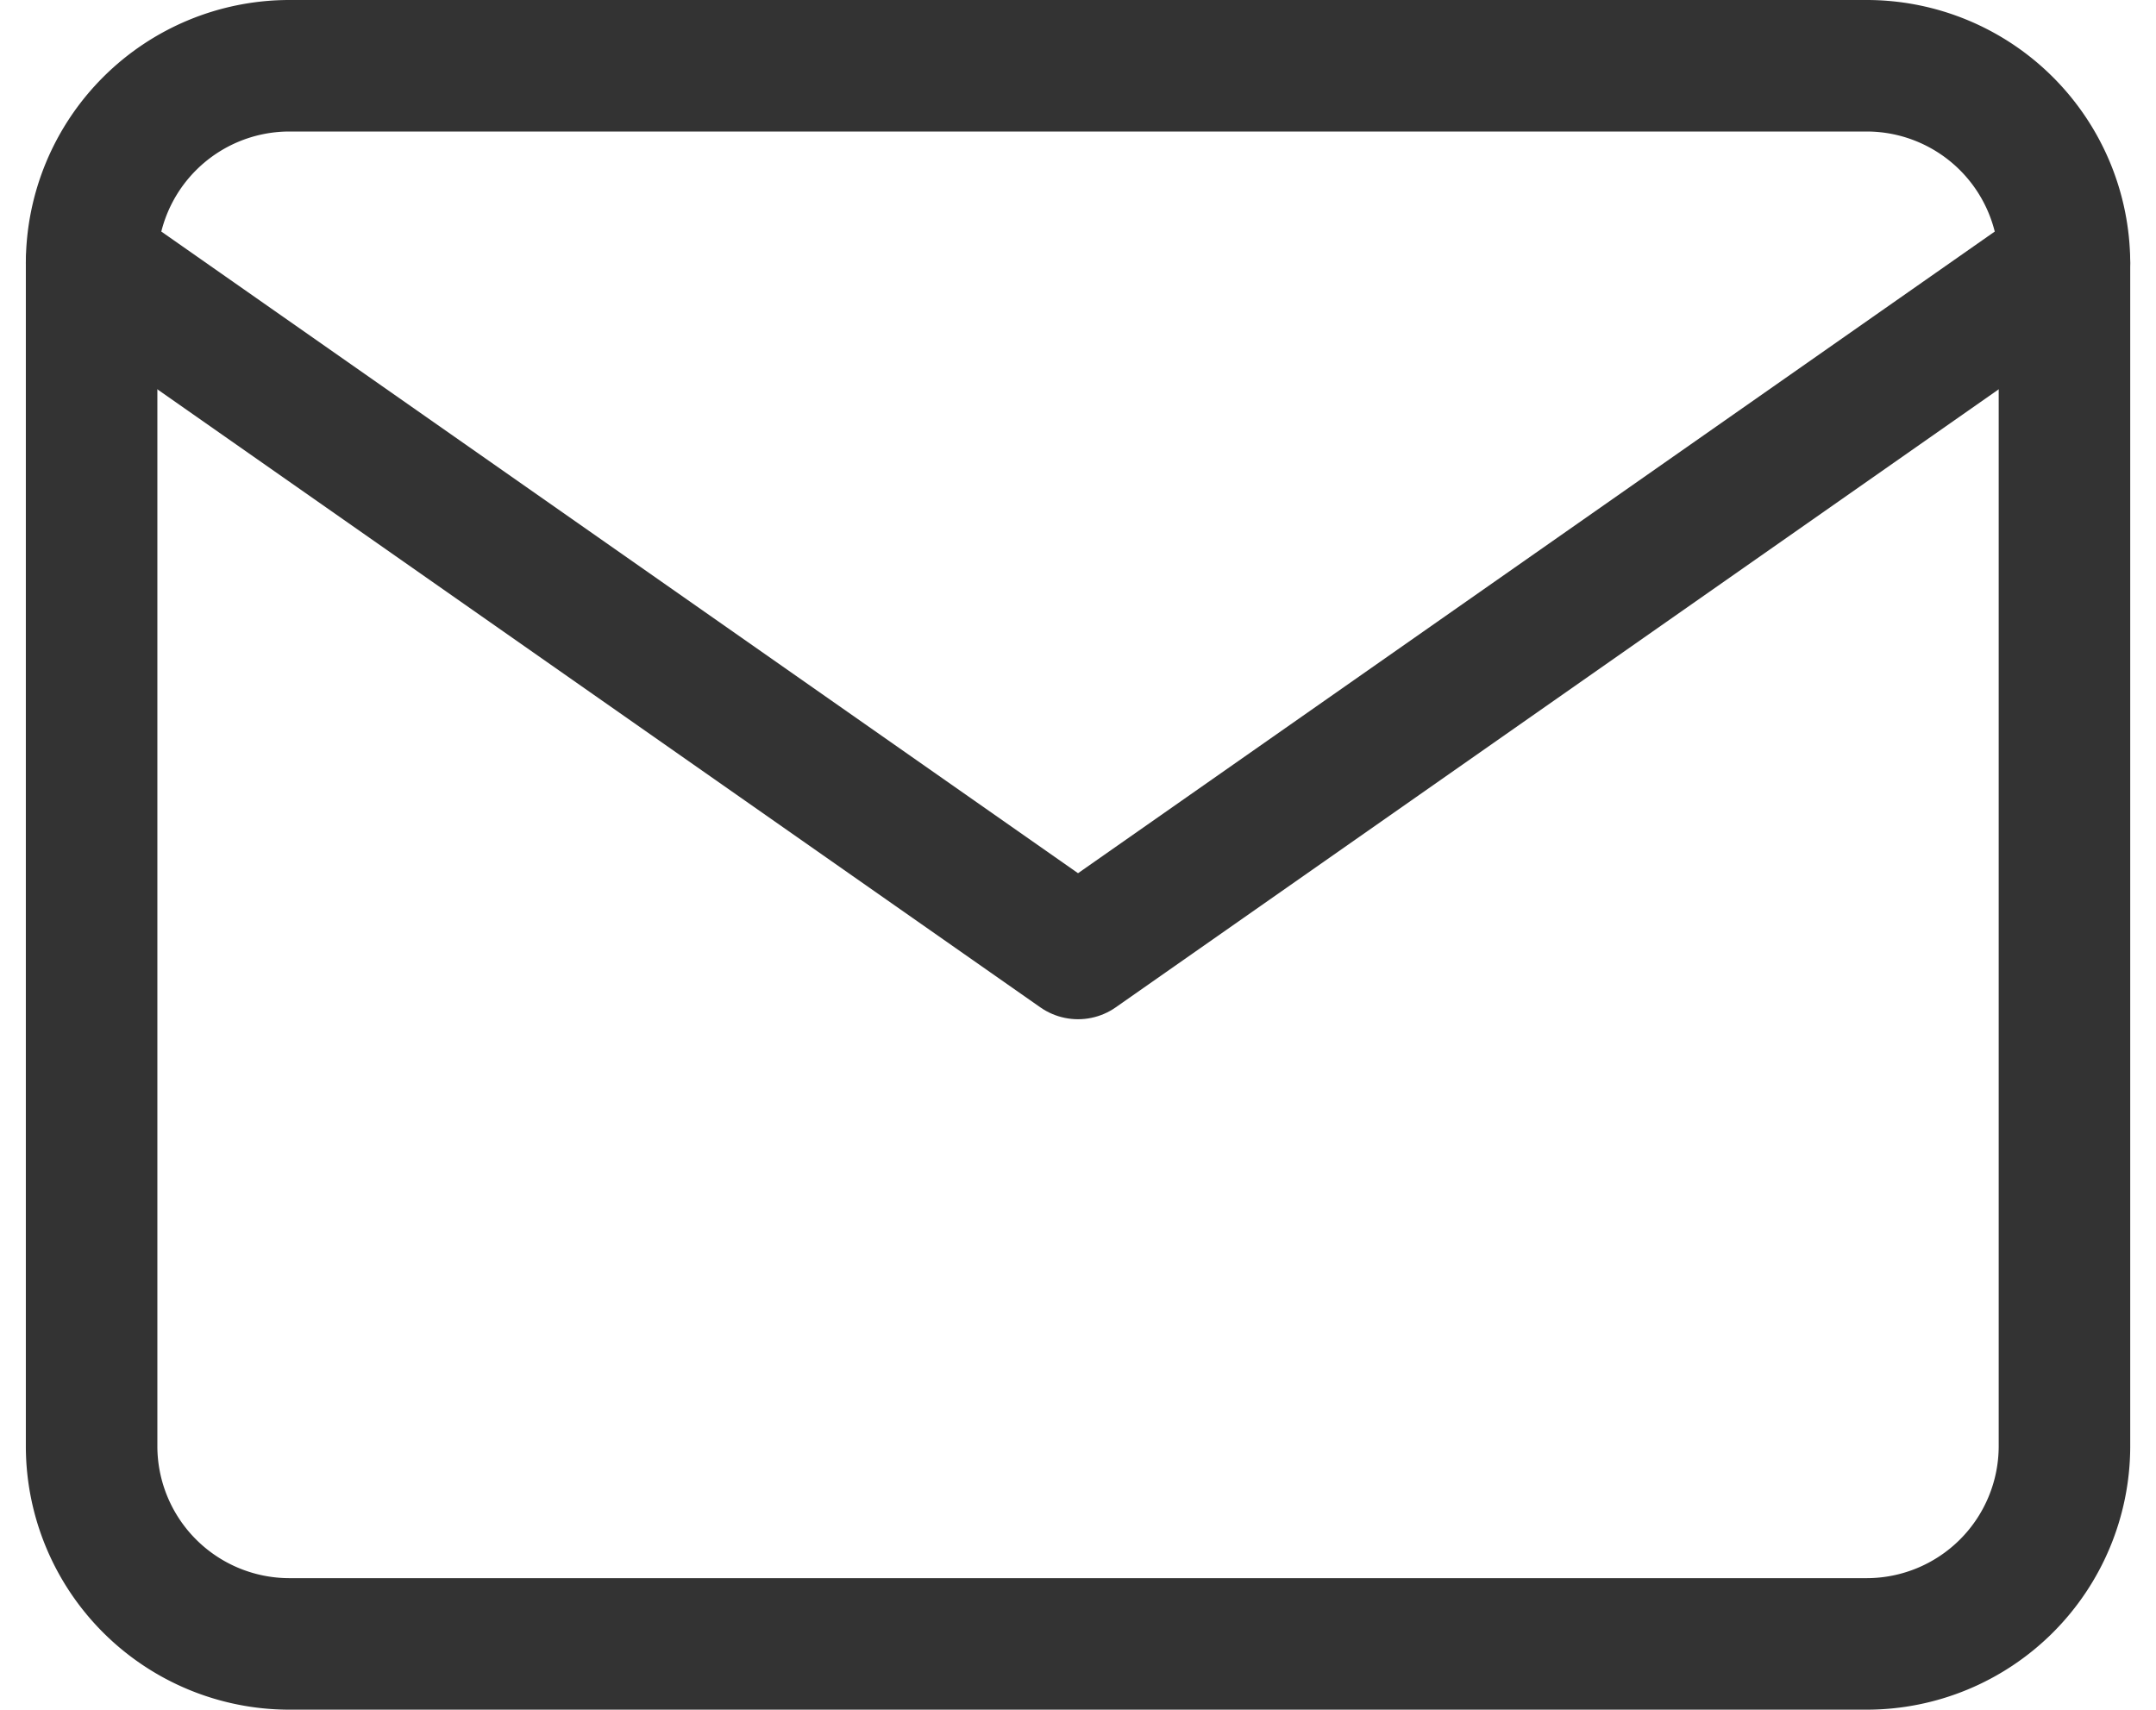
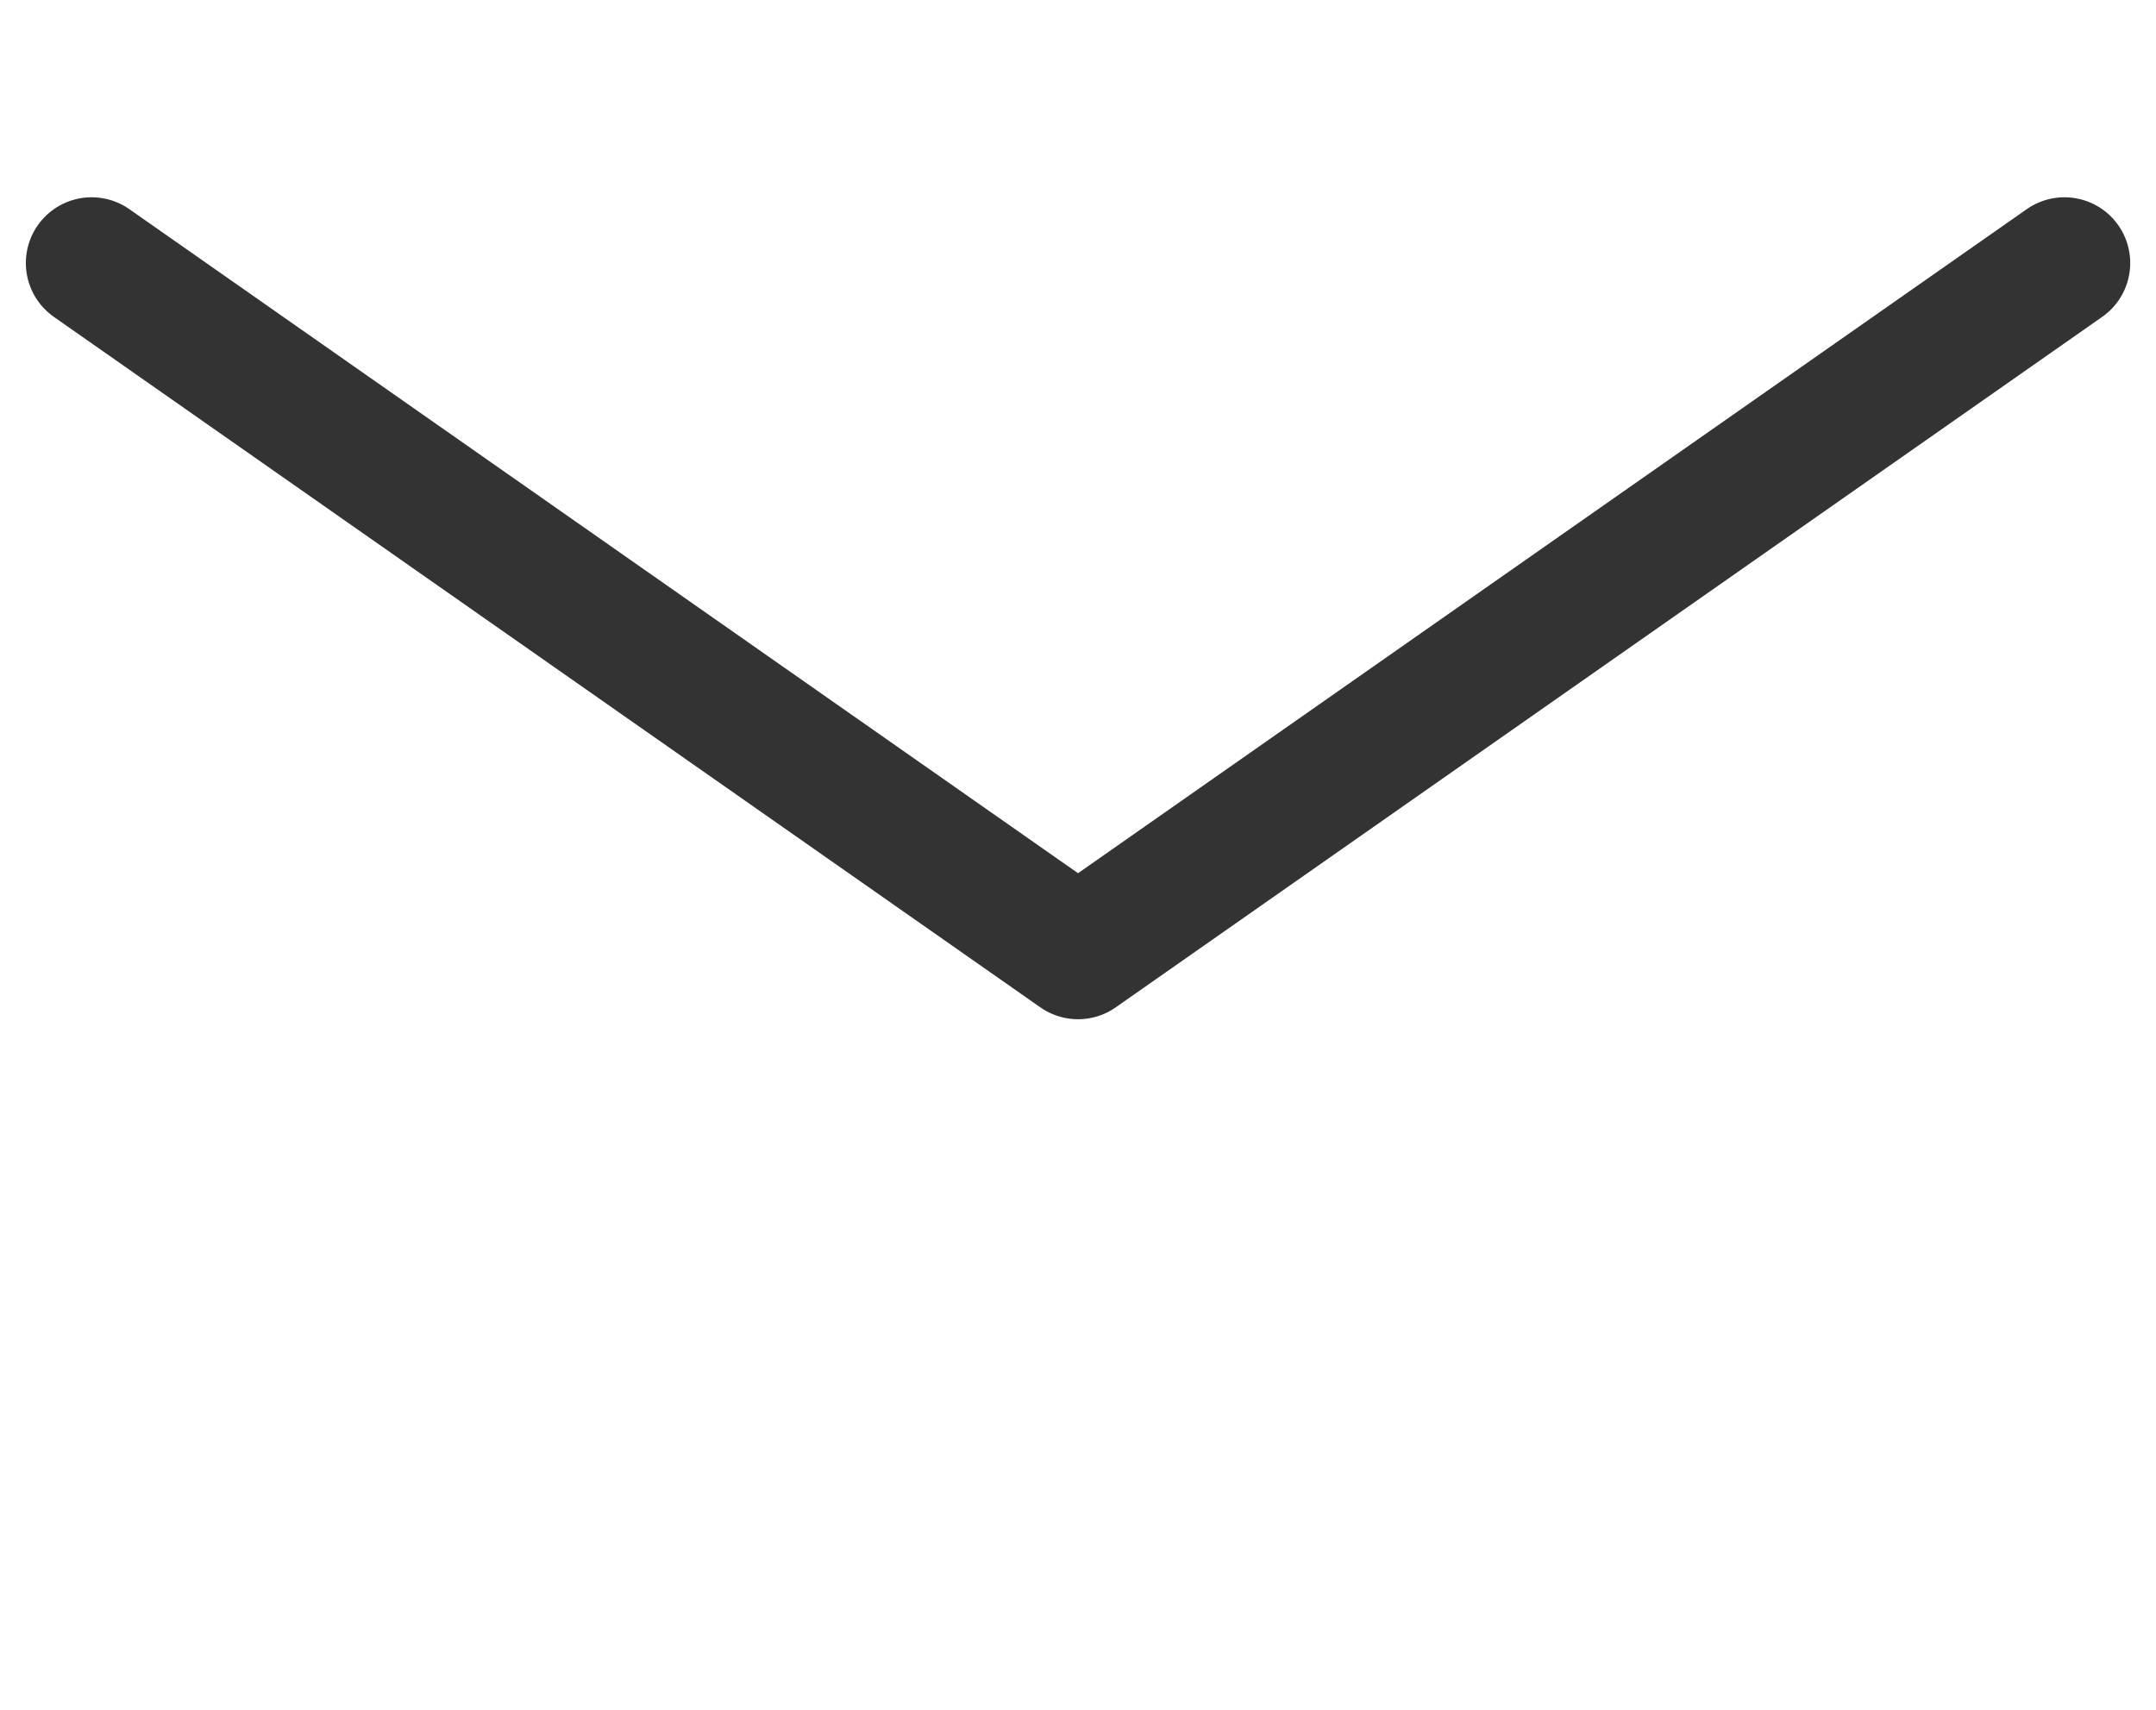
<svg xmlns="http://www.w3.org/2000/svg" width="32.785" height="26" viewBox="0 0 32.785 26">
  <g id="Icon_feather-mail" data-name="Icon feather-mail" transform="translate(-1.607 -5)">
-     <path id="路径_242" data-name="路径 242" d="M6,6H30a3.009,3.009,0,0,1,3,3V27a3.009,3.009,0,0,1-3,3H6a3.009,3.009,0,0,1-3-3V9A3.009,3.009,0,0,1,6,6Z" fill="none" stroke="#333" stroke-linecap="round" stroke-linejoin="round" stroke-width="2" />
    <path id="路径_243" data-name="路径 243" d="M33,9,18,19.5,3,9" fill="none" stroke="#333" stroke-linecap="round" stroke-linejoin="round" stroke-width="2" />
  </g>
</svg>